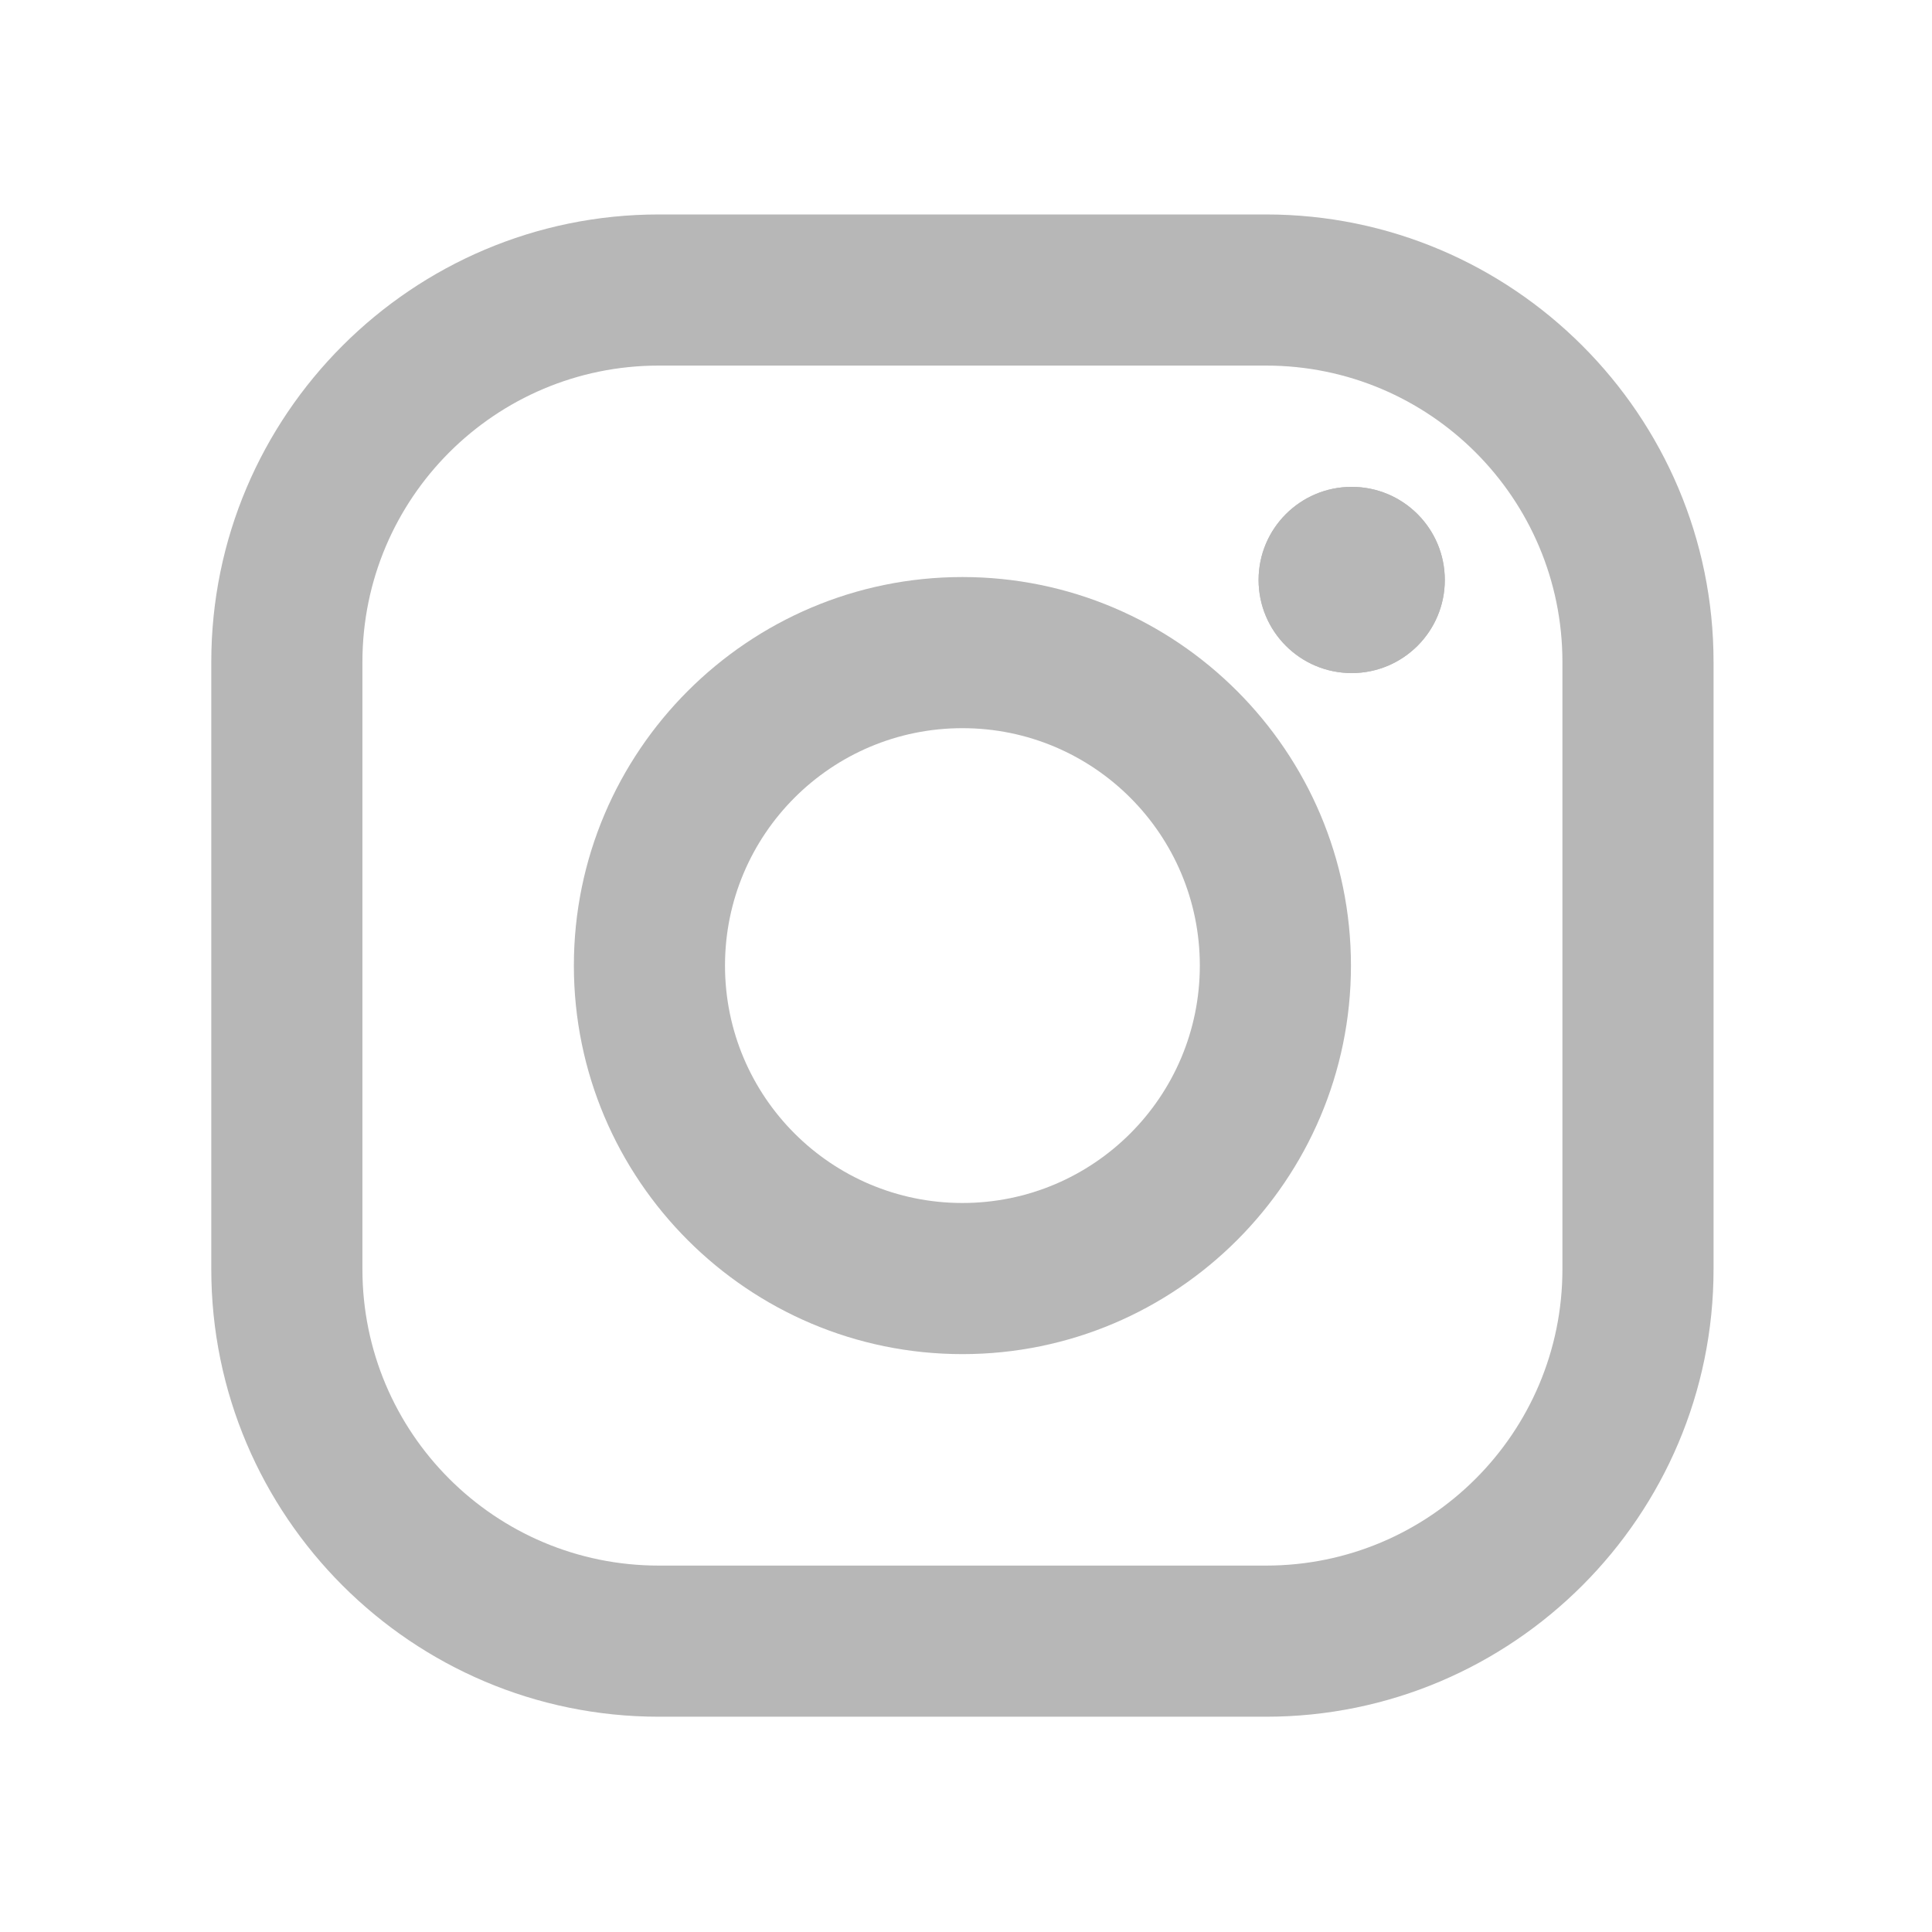
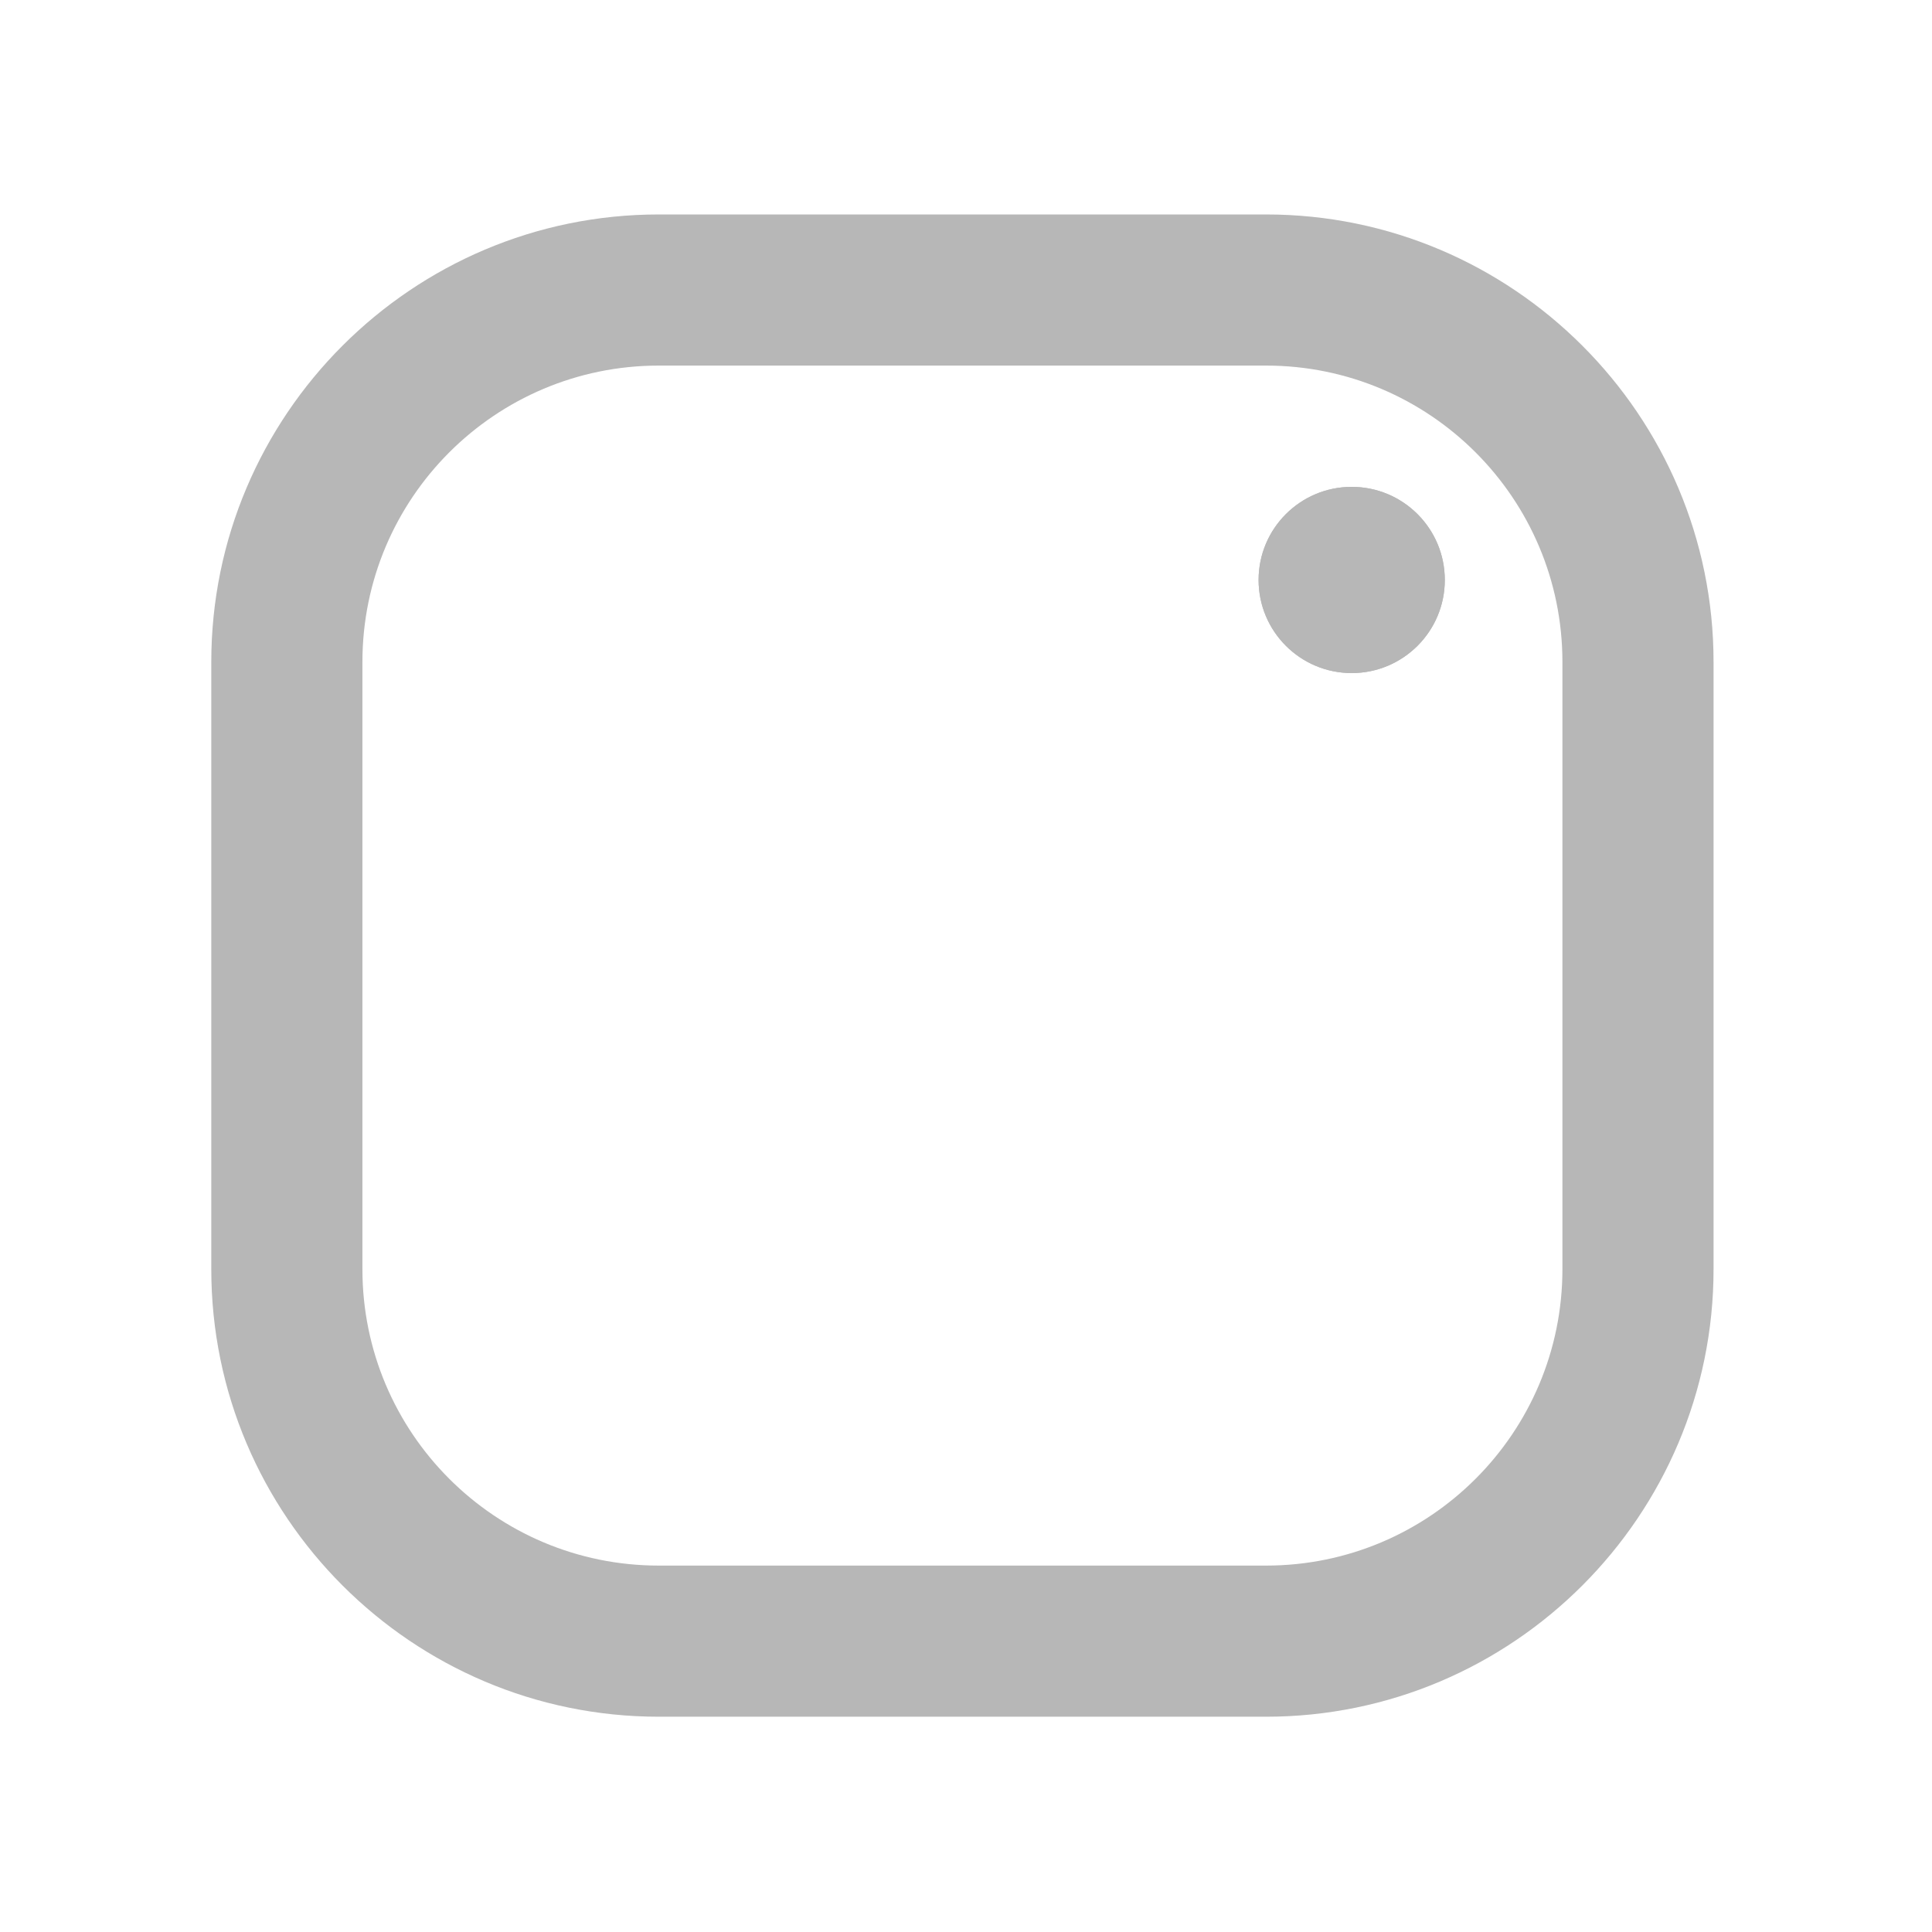
<svg xmlns="http://www.w3.org/2000/svg" version="1.1" x="0px" y="0px" width="566.93px" height="566.93px" viewBox="0 0 566.93 566.93" enable-background="new 0 0 566.93 566.93" xml:space="preserve">
  <path fill="#b7b7b7" d="M396.645,142.867c15.089,0,27.32,12.231,27.32,27.321c0,15.086-12.231,27.32-27.32,27.32  c-15.086,0-27.321-12.234-27.321-27.32C369.324,155.098,381.559,142.867,396.645,142.867z" />
-   <path fill="#B7B7B7" d="M282.414,397.356c62.867,0,114.012-51.145,114.012-114.012s-51.145-114.016-114.012-114.016  s-114.016,51.149-114.016,114.016C168.398,346.207,219.547,397.356,282.414,397.356z M282.414,213.676  c38.477,0,69.664,31.191,69.664,69.668c0,38.476-31.187,69.664-69.664,69.664c-38.476,0-69.668-31.188-69.668-69.664  C212.746,244.867,243.938,213.676,282.414,213.676z" />
  <path fill="#b7b7b7" d="M193.324,503.758h178.18c72.41,0,131.324-58.914,131.324-131.324v-178.18  c0-72.414-58.914-131.324-131.324-131.324h-178.18C120.91,62.93,62,121.84,62,194.254v178.18  C62,444.844,120.91,503.758,193.324,503.758z M106.348,194.254c0-48.035,38.941-86.977,86.976-86.977h178.18  c48.035,0,86.976,38.942,86.976,86.977v178.18c0,48.035-38.941,86.976-86.976,86.976h-178.18c-48.035,0-86.976-38.941-86.976-86.976  V194.254z" />
  <circle fill="#b7b7b7" cx="396.645" cy="170.187" r="27.32" />
</svg>